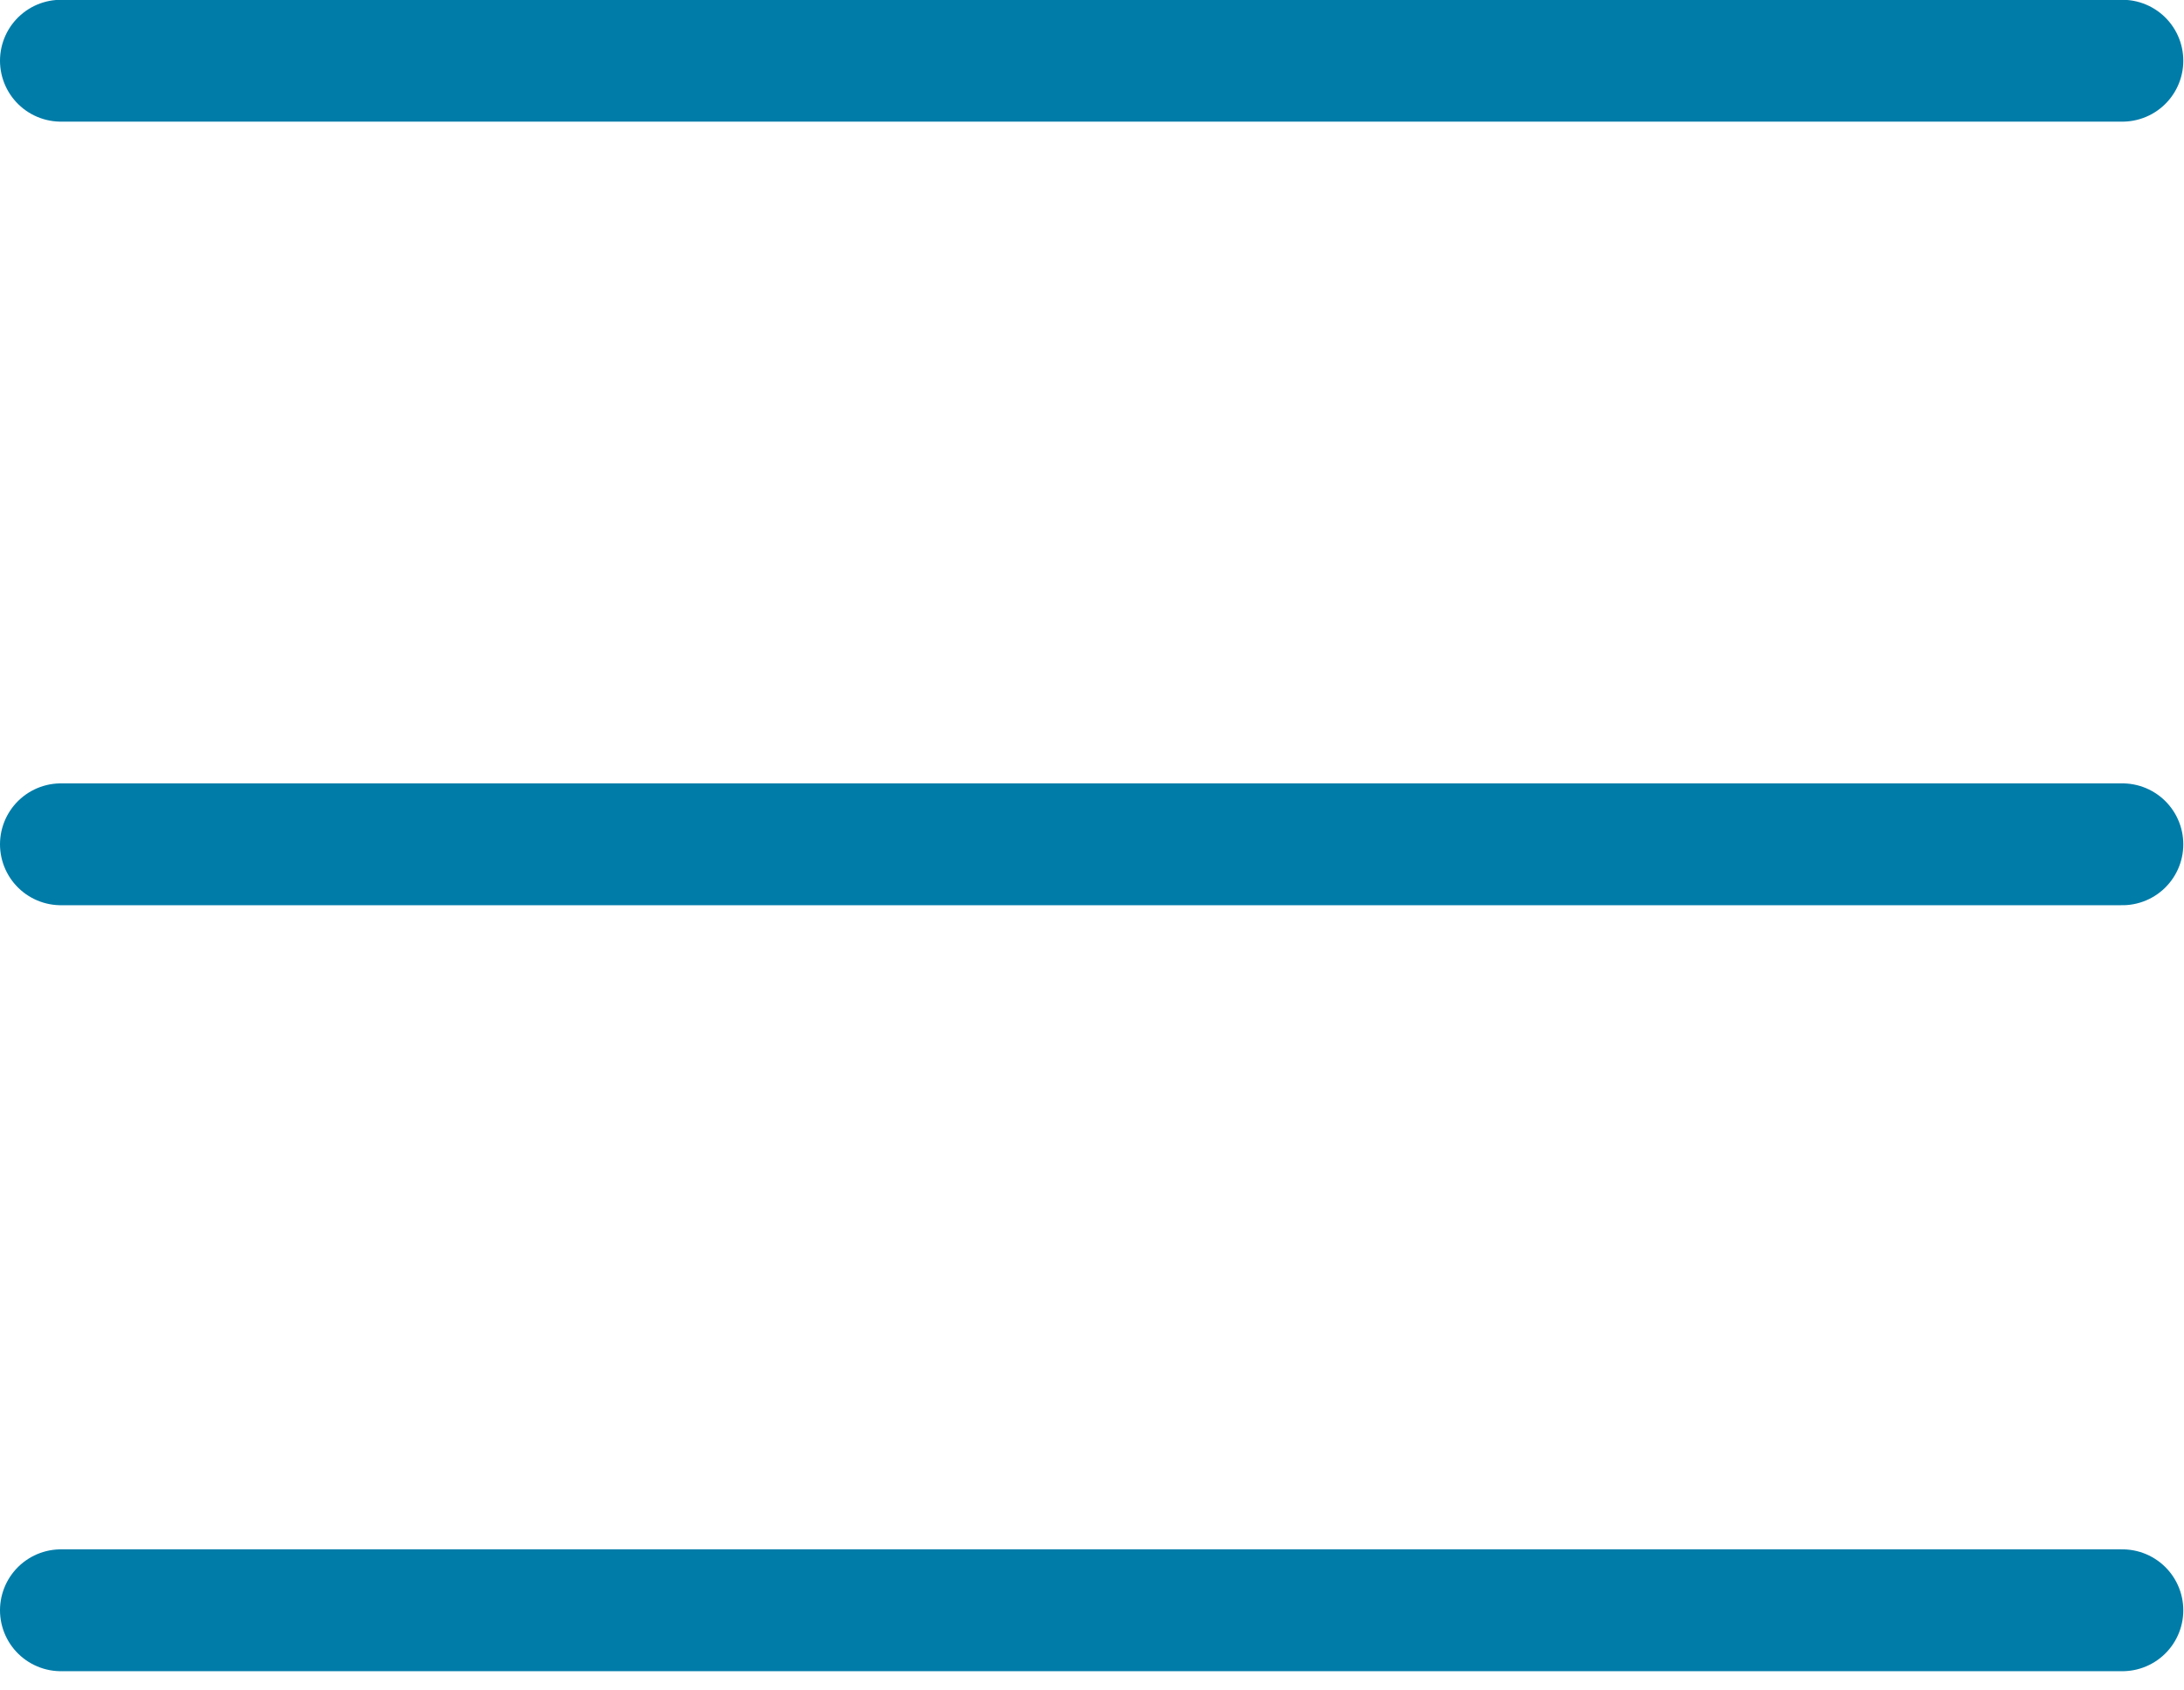
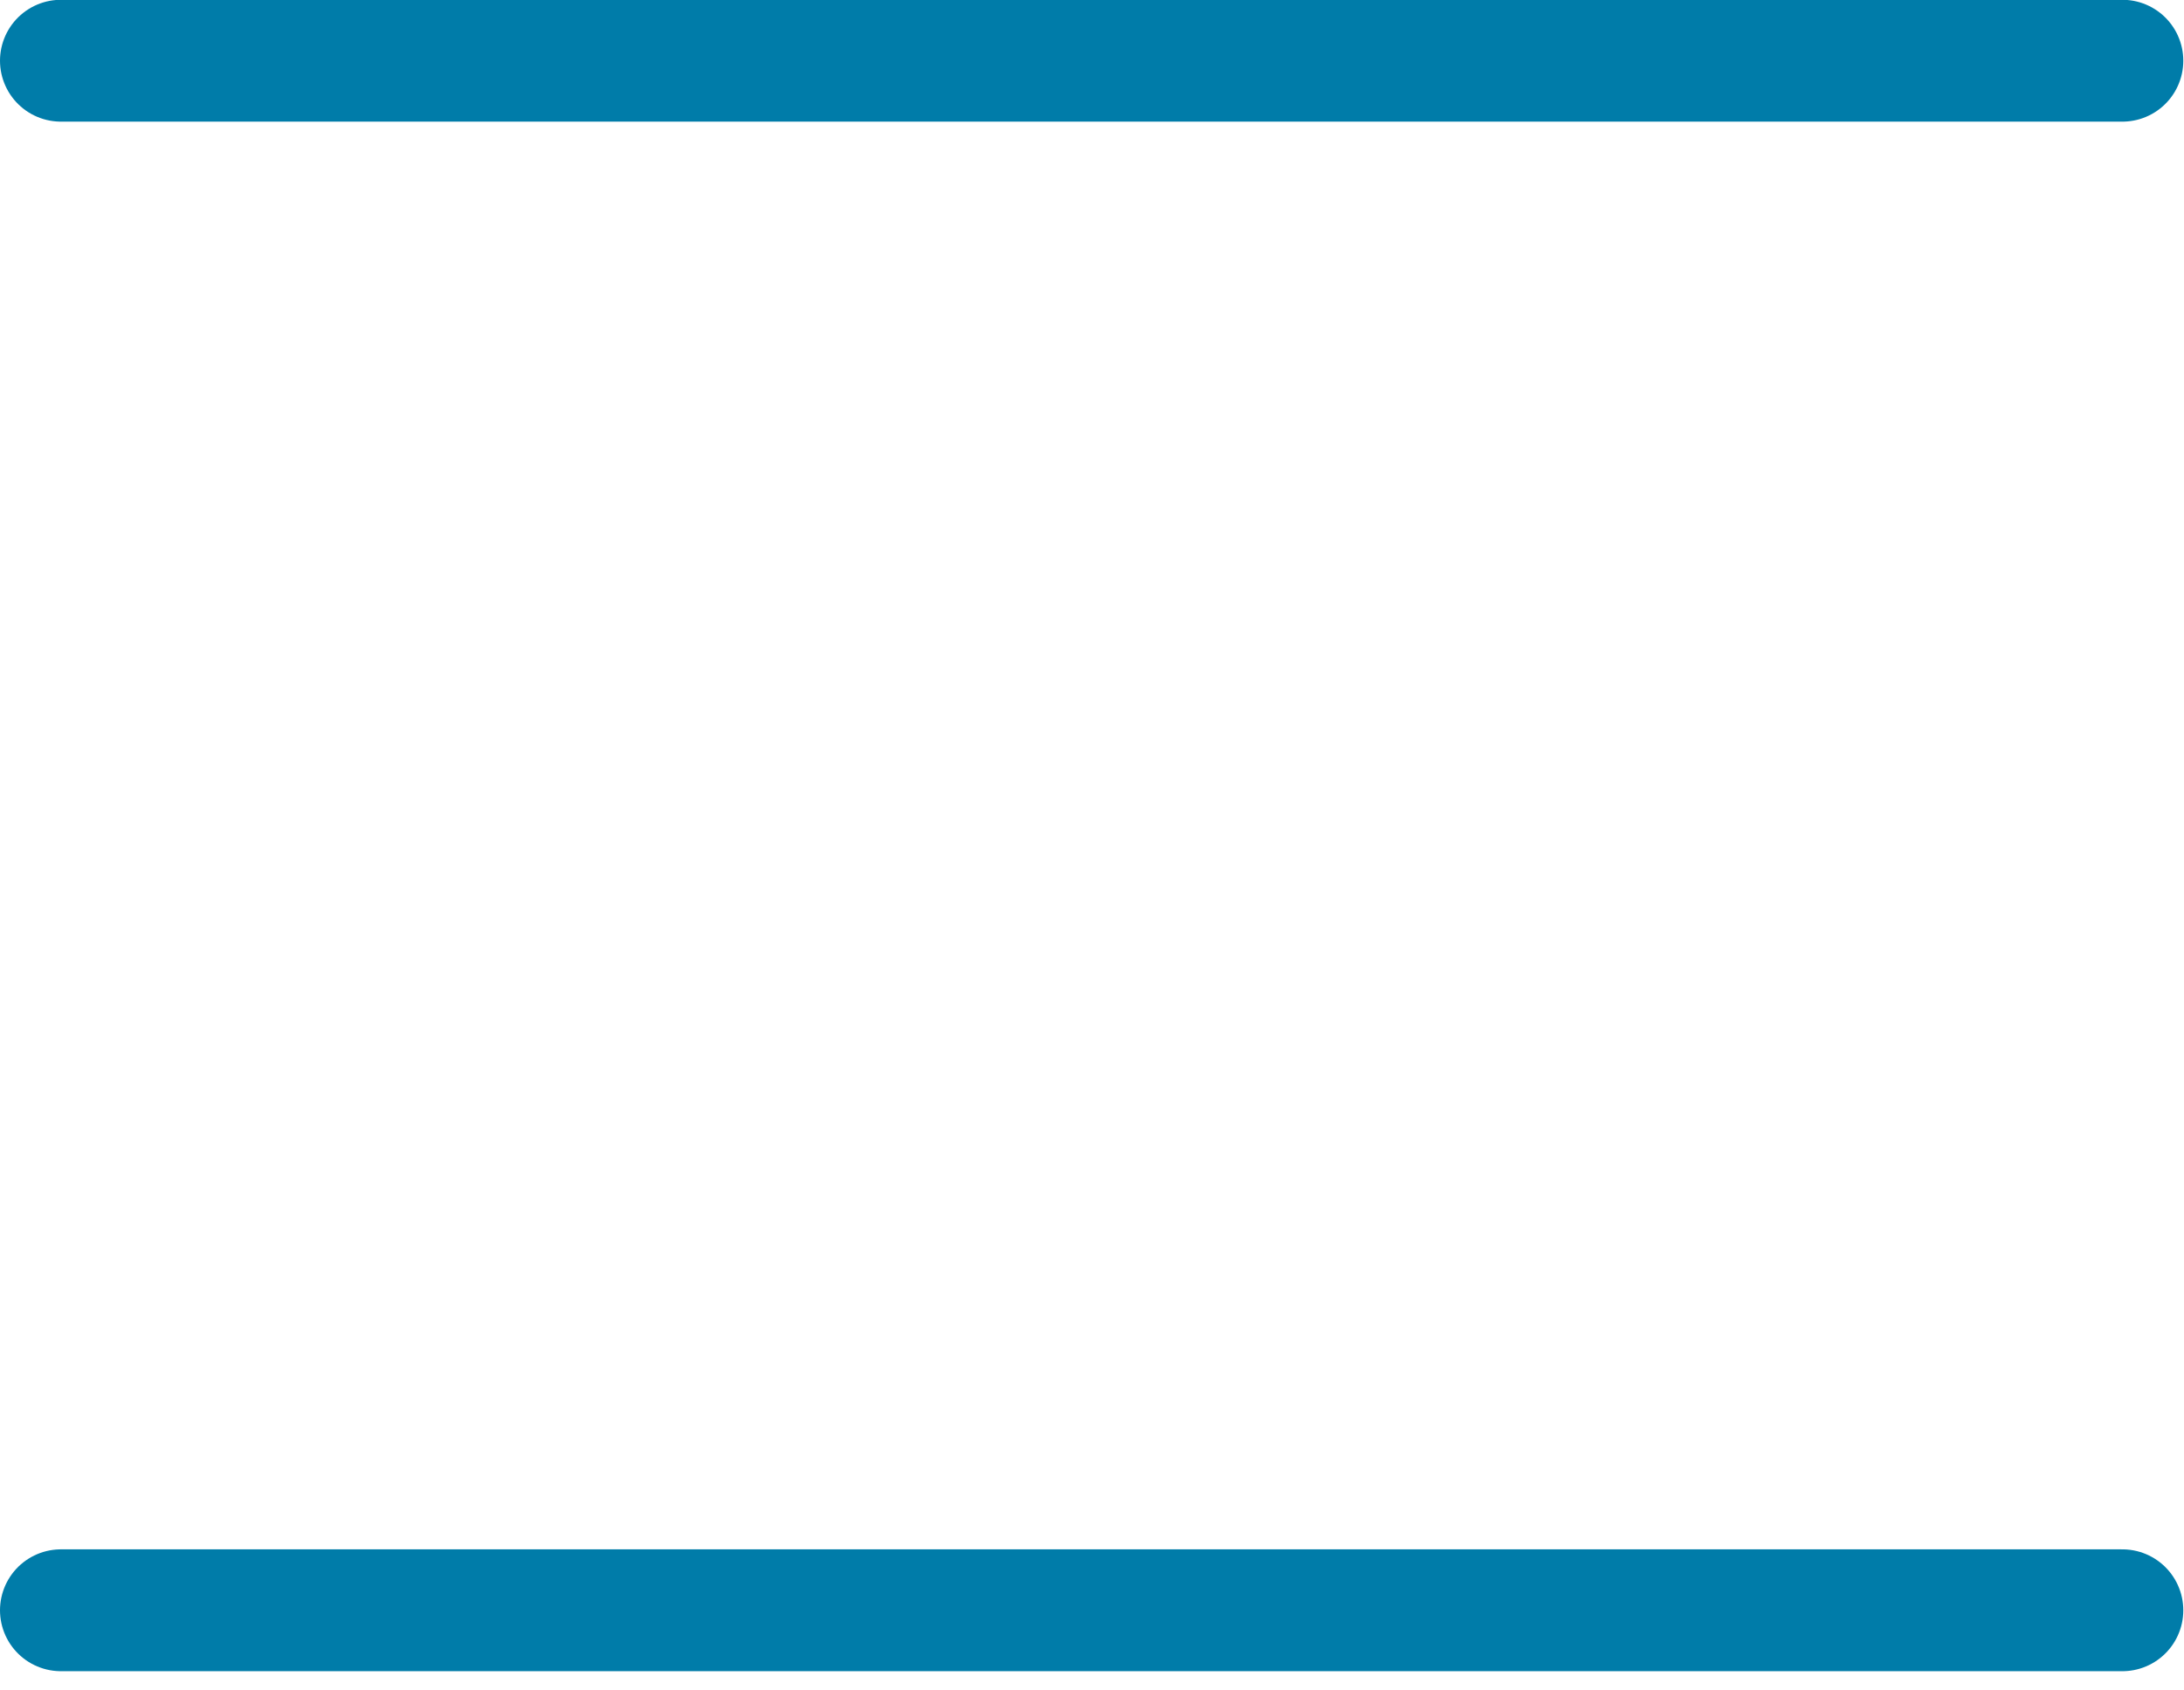
<svg xmlns="http://www.w3.org/2000/svg" width="31" height="24" viewBox="0 0 31 24" fill="none">
  <line x1="0.865" y1="0.862" x2="30.125" y2="0.862" stroke="#007CA9" stroke-width="1.73" stroke-linecap="round" />
-   <line x1="0.865" y1="11.987" x2="30.125" y2="11.987" stroke="#007CA9" stroke-width="1.73" stroke-linecap="round" />
  <line x1="0.865" y1="22.862" x2="30.125" y2="22.862" stroke="#007CA9" stroke-width="1.73" stroke-linecap="round" />
</svg>